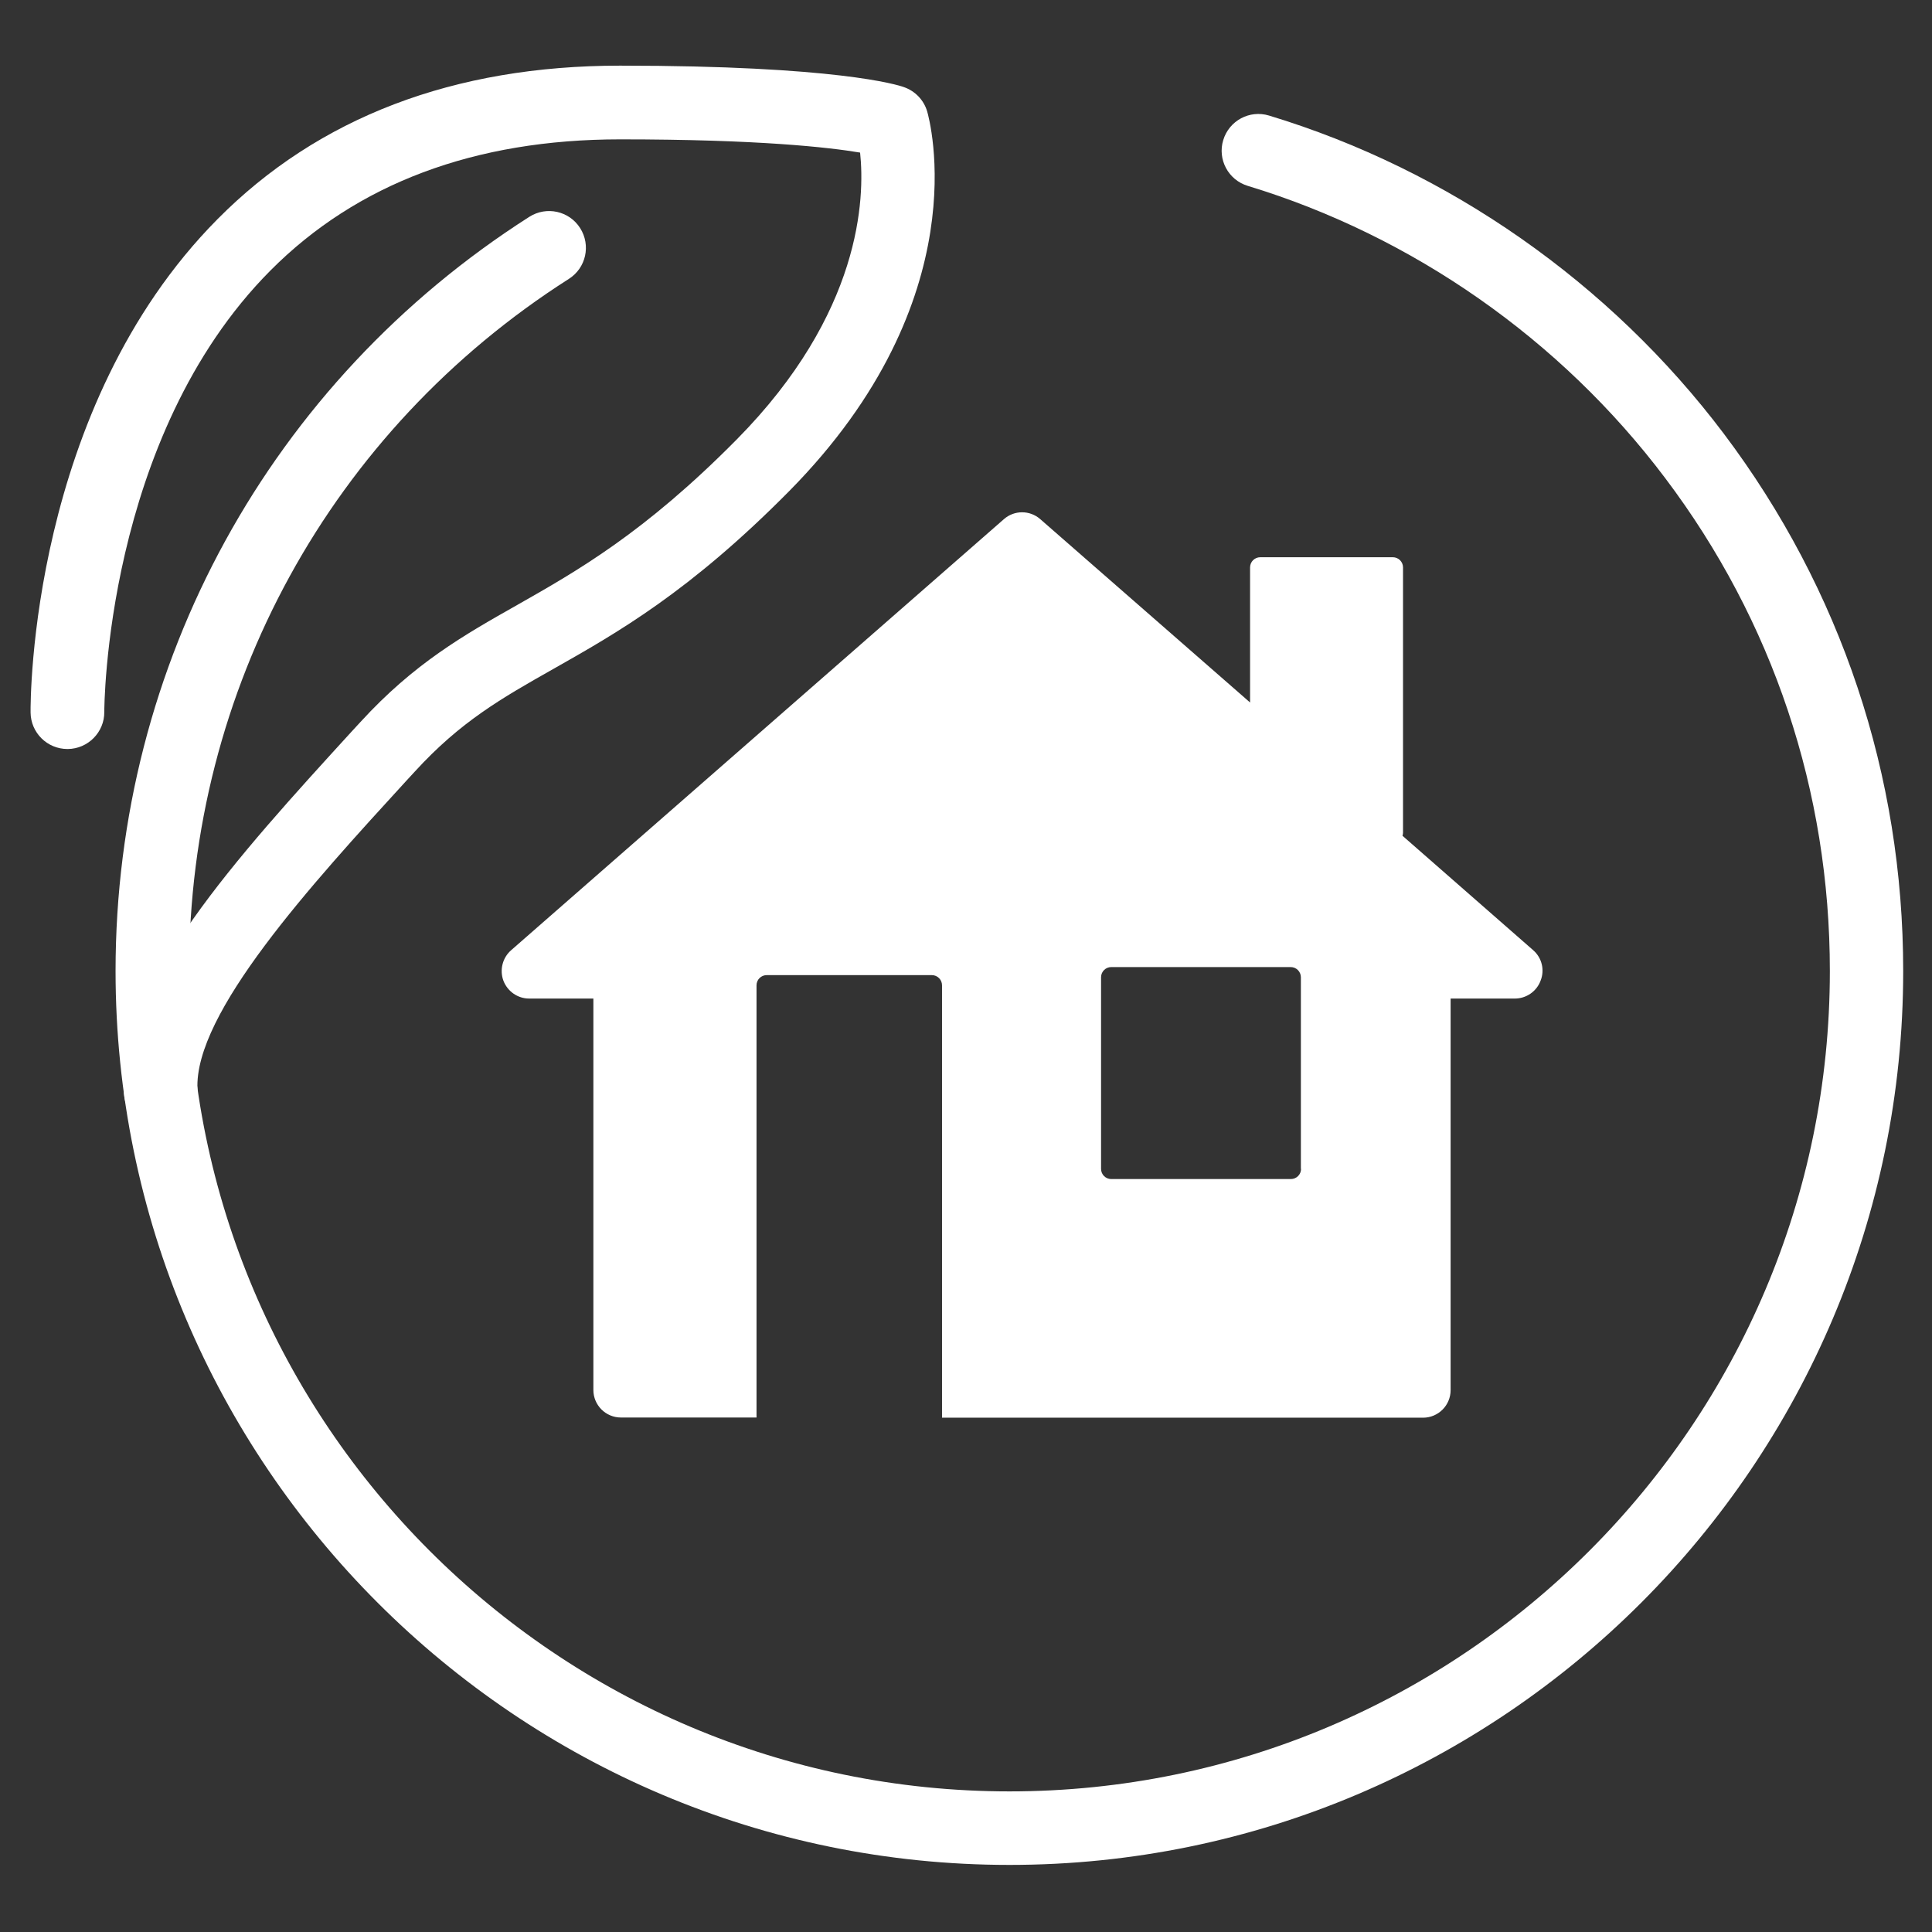
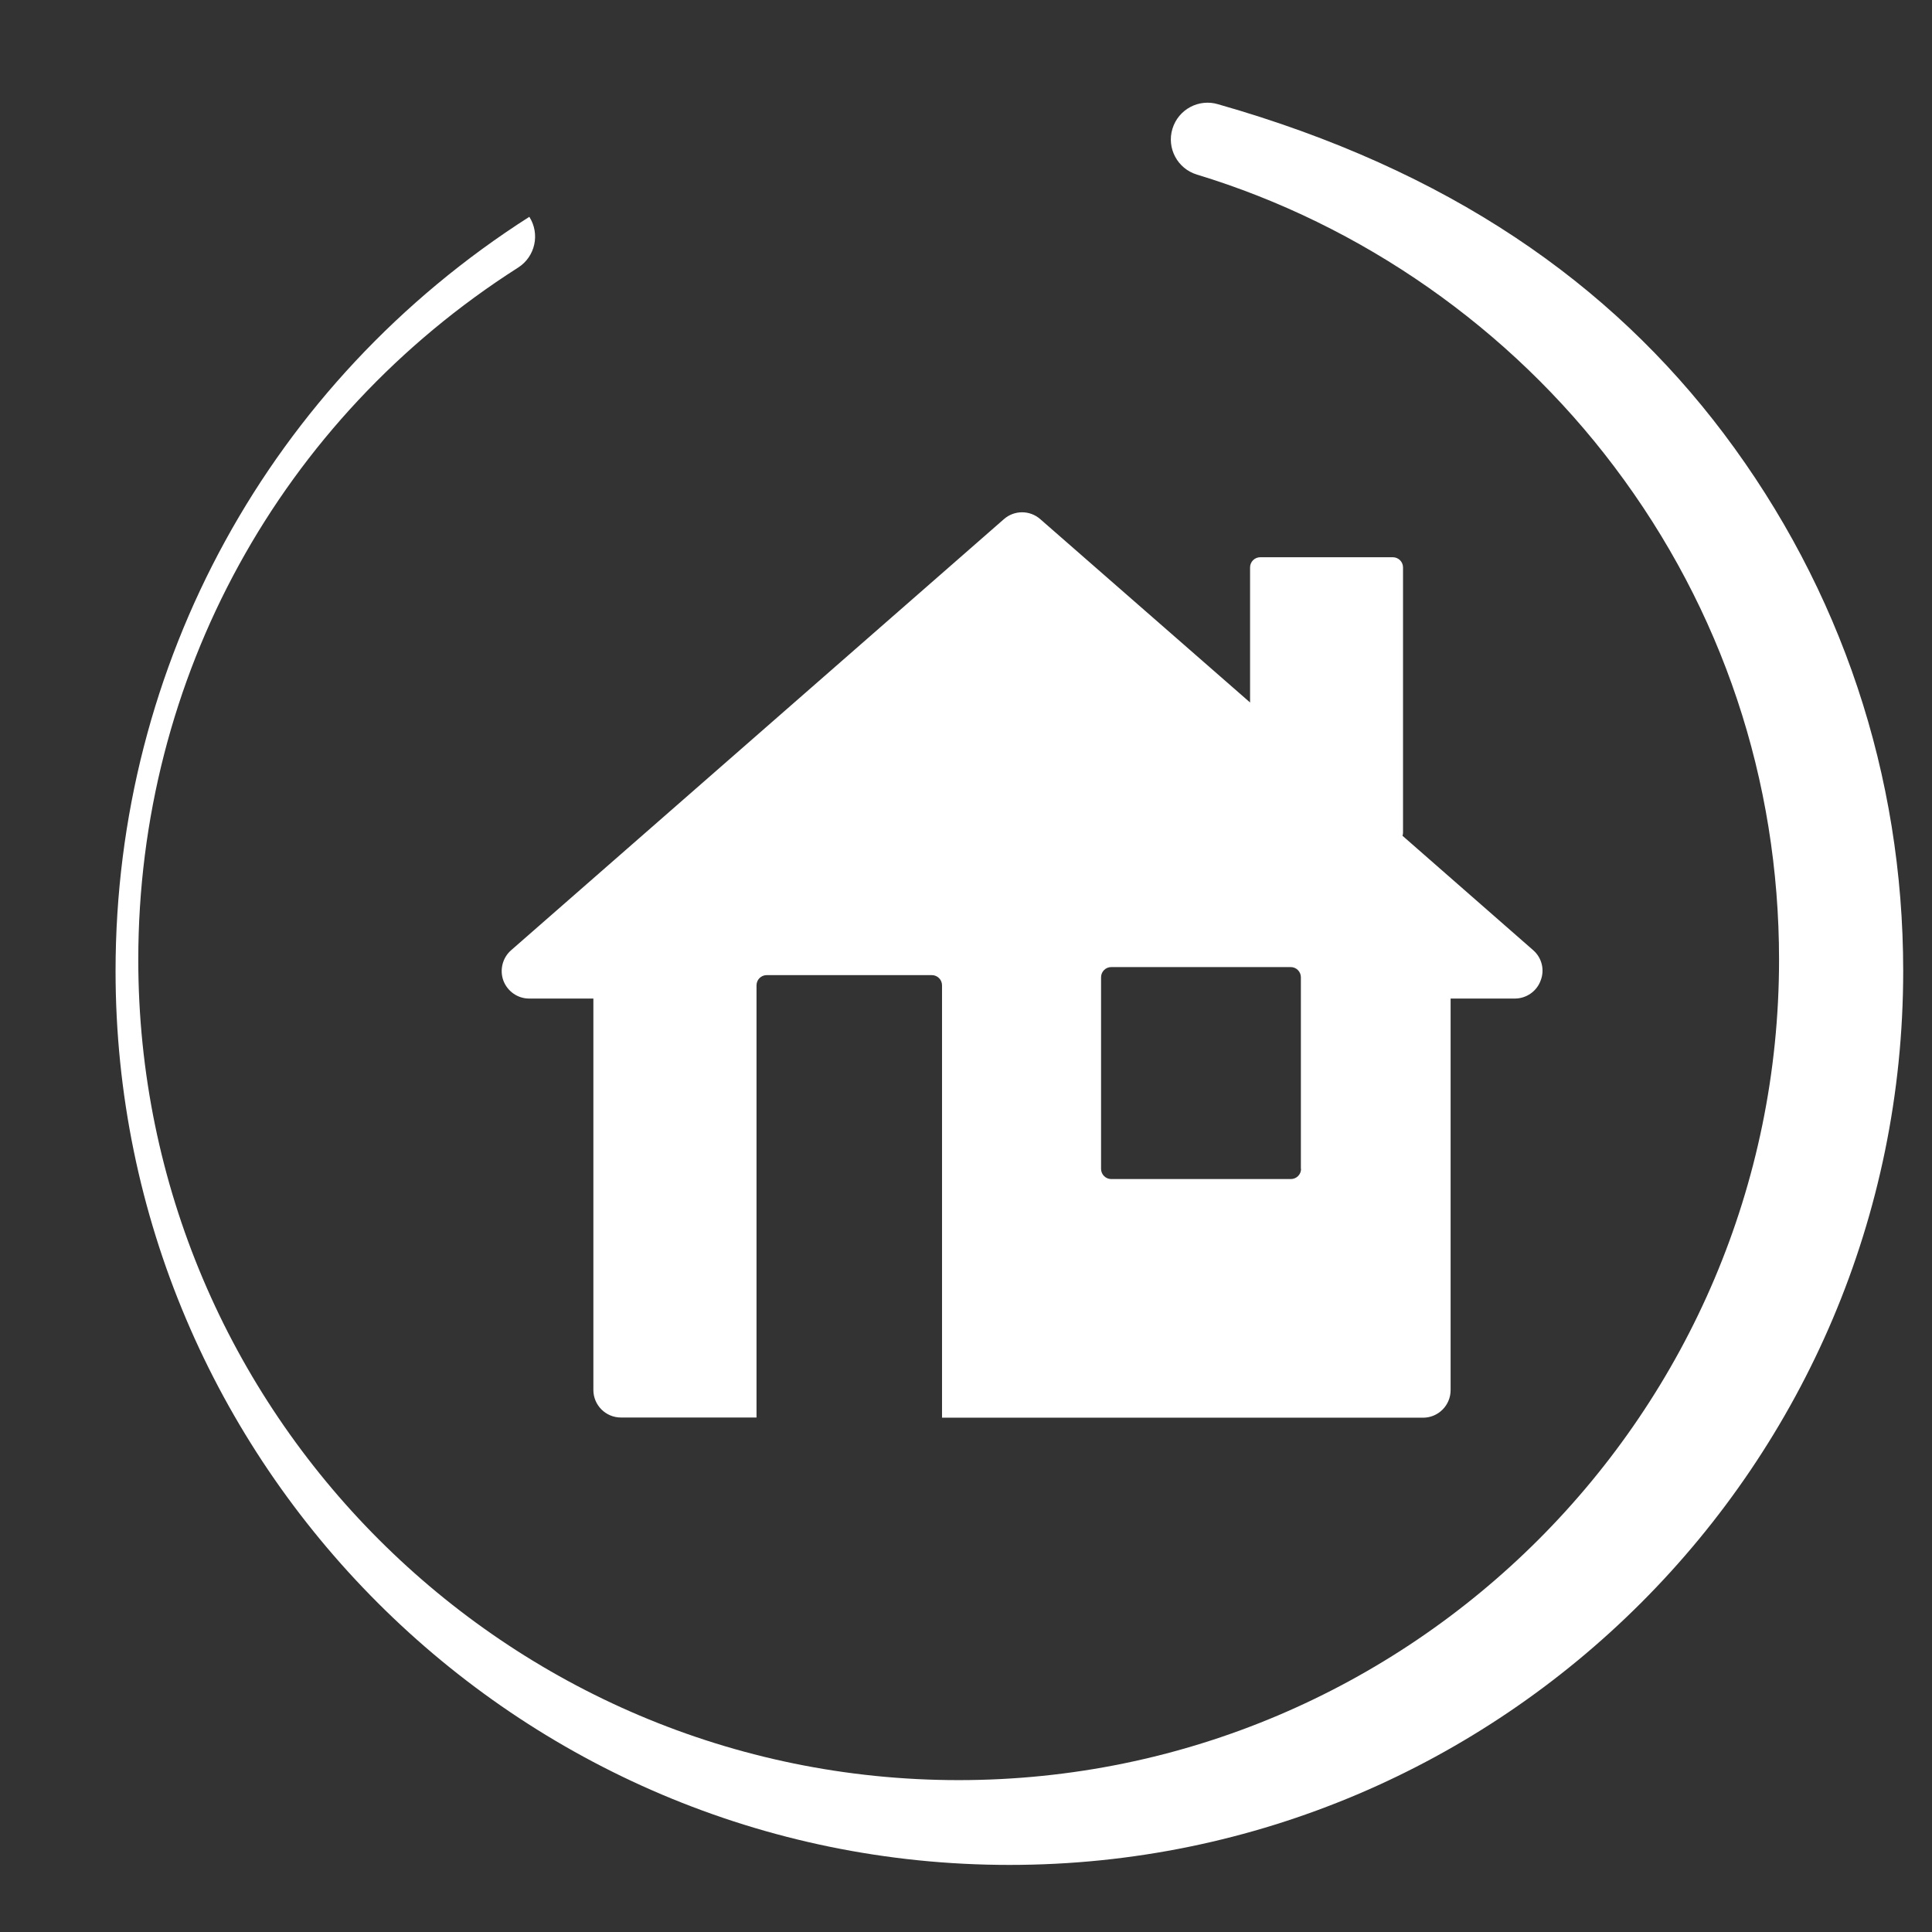
<svg xmlns="http://www.w3.org/2000/svg" version="1.1" id="Layer_1" x="0px" y="0px" viewBox="0 0 1080 1080" style="enable-background:new 0 0 1080 1080;" xml:space="preserve">
  <rect x="0" y="0" width="1080" height="1080" fill="#333333" stroke="none" />
  <style type="text/css">
	.st0{fill:#FFFFFF;}
</style>
  <g>
    <path class="st0" d="M857.1,531.2l-73.1-64c0.2-0.6,0.3-1.2,0.3-1.8V317.2c0-3.2-2.6-5.7-5.7-5.7h-74.1c-3.2,0-5.7,2.6-5.7,5.7   v75.5L581.5,290.2c-5.8-5.1-14.5-5.1-20.3,0l-275.5,241c-4.8,4.2-6.5,11-4.3,17c2.3,6,8,10,14.4,10h35.9v218.8   c0,8.5,6.9,15.4,15.4,15.4h75.8V550.8c0-3.2,2.6-5.7,5.7-5.7h92.3c3.2,0,5.7,2.6,5.7,5.7v241.7h268.9c8.5,0,15.4-6.9,15.4-15.4   V558.2h35.9c6.4,0,12.2-4,14.4-10C863.6,542.2,861.9,535.4,857.1,531.2z M727.3,653.4c0,3.2-2.6,5.7-5.7,5.7H621.2   c-3.2,0-5.7-2.6-5.7-5.7V546.3c0-3.2,2.6-5.7,5.7-5.7h100.3c3.2,0,5.7,2.6,5.7,5.7V653.4z" />
    <g>
      <g>
-         <path class="st0" d="M564.3,1042.5c-275.5,0-499.7-224.2-499.7-499.7c0-171.6,86.5-329.2,231.3-421.6c9.6-6.1,22.3-3.3,28.4,6.3     c6.1,9.6,3.3,22.3-6.3,28.4c-133,84.8-212.3,229.4-212.3,386.9c0,252.8,205.7,458.6,458.6,458.6s458.6-205.7,458.6-458.6     c0-100.4-31.8-195.7-92.1-275.6c-58.3-77.4-141.1-135.3-233.3-163.3c-10.9-3.3-17-14.8-13.7-25.6c3.3-10.9,14.8-17,25.6-13.7     C809.8,95,900.1,158.2,963.6,242.4c65.6,87.1,100.3,191,100.3,300.4C1063.9,818.3,839.8,1042.5,564.3,1042.5z" />
+         <path class="st0" d="M564.3,1042.5c-275.5,0-499.7-224.2-499.7-499.7c0-171.6,86.5-329.2,231.3-421.6c6.1,9.6,3.3,22.3-6.3,28.4c-133,84.8-212.3,229.4-212.3,386.9c0,252.8,205.7,458.6,458.6,458.6s458.6-205.7,458.6-458.6     c0-100.4-31.8-195.7-92.1-275.6c-58.3-77.4-141.1-135.3-233.3-163.3c-10.9-3.3-17-14.8-13.7-25.6c3.3-10.9,14.8-17,25.6-13.7     C809.8,95,900.1,158.2,963.6,242.4c65.6,87.1,100.3,191,100.3,300.4C1063.9,818.3,839.8,1042.5,564.3,1042.5z" />
      </g>
      <g>
-         <path class="st0" d="M89.8,630.7c-10.9,0-20-8.5-20.5-19.5c-3.1-59.6,63.3-132.2,127.4-202.4l4.8-5.2     c30-32.8,57.9-48.6,87.6-65.4c33.3-18.9,71.1-40.3,122.7-92.5c69.9-70.7,71.7-135.1,69-160.4c-17.2-2.9-56.7-7.4-134.1-7.4     c-81.4,0-147.2,24.7-195.6,73.4c-92.6,93.2-92.8,245.2-92.8,246.7c0.1,11.3-9.1,20.6-20.4,20.7c-0.1,0-0.1,0-0.2,0     c-11.3,0-20.5-9.1-20.6-20.4c-0.1-6.9-0.2-170.2,104.5-275.8C178,65.6,253.7,36.7,346.6,36.7c120.8,0,155.2,10.7,158.7,12     c6.3,2.2,11.1,7.2,13,13.6c1.2,4.2,29.2,104.6-77.2,212.3c-55.6,56.2-96,79.1-131.7,99.3c-29,16.4-51.9,29.4-77.5,57.4l-4.8,5.2     c-53,57.9-118.9,130-116.7,172.5c0.6,11.3-8.1,21-19.5,21.6C90.5,630.6,90.2,630.7,89.8,630.7z" />
-       </g>
+         </g>
    </g>
  </g>
</svg>